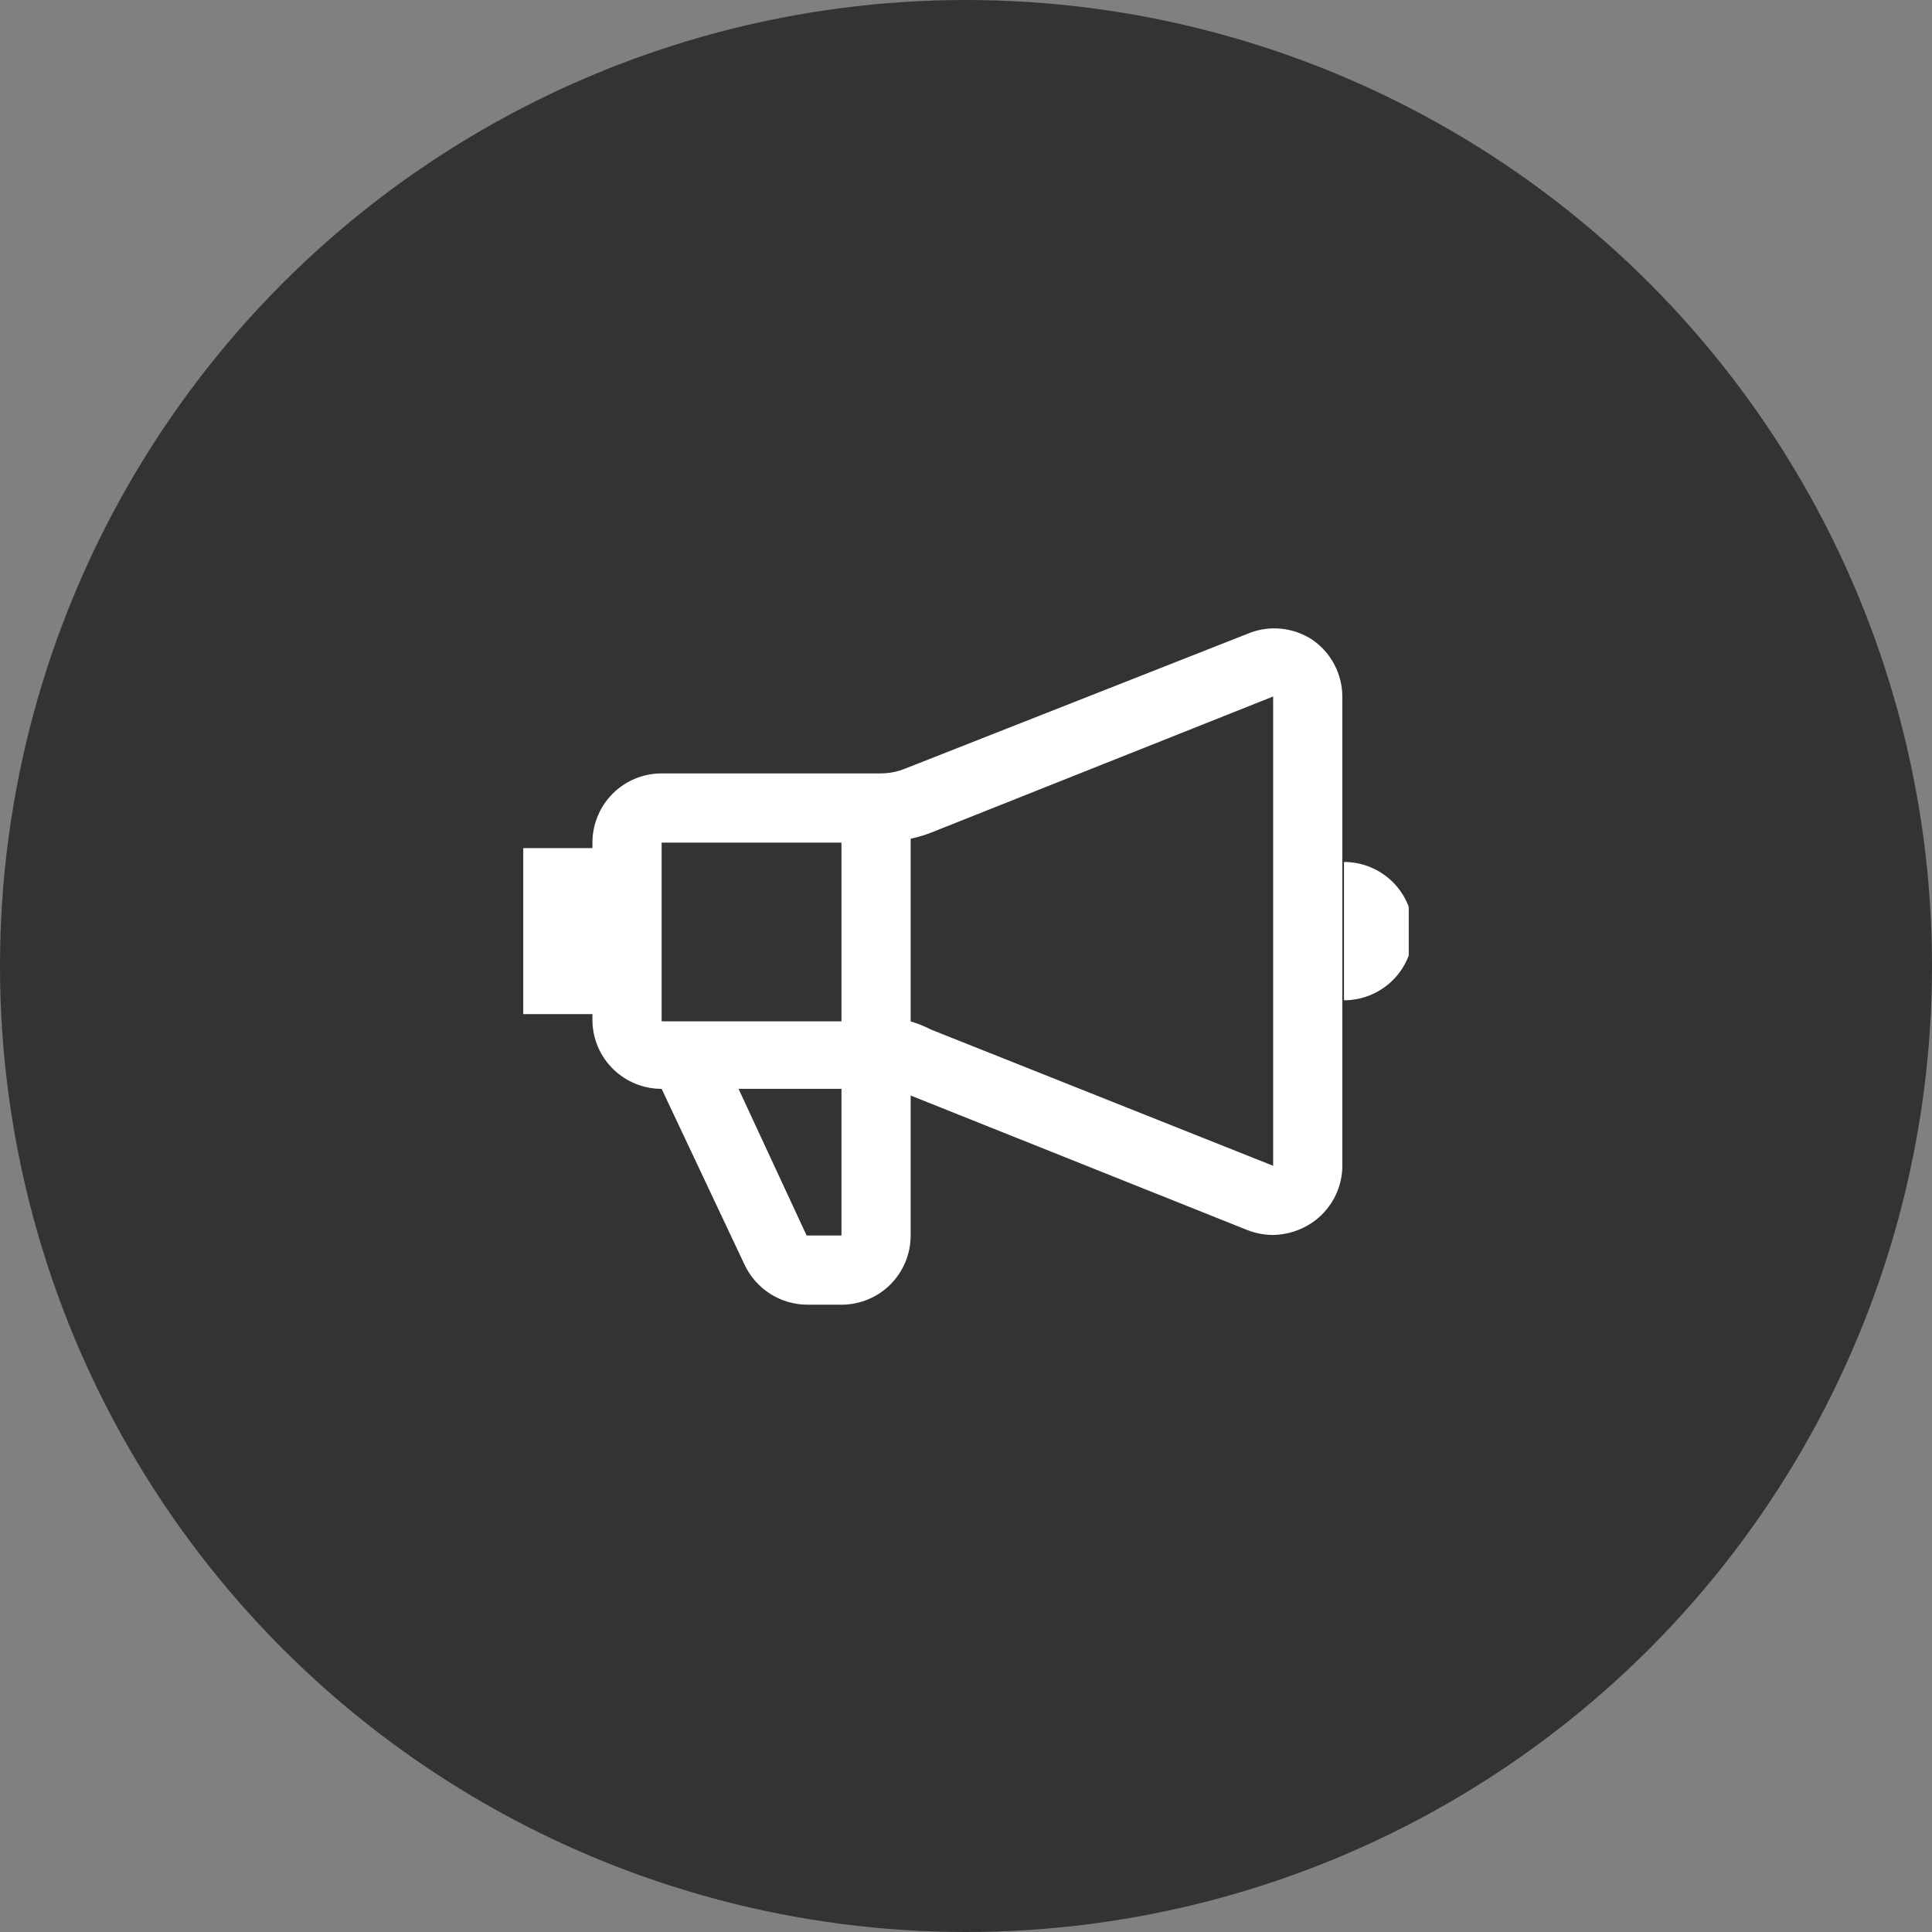
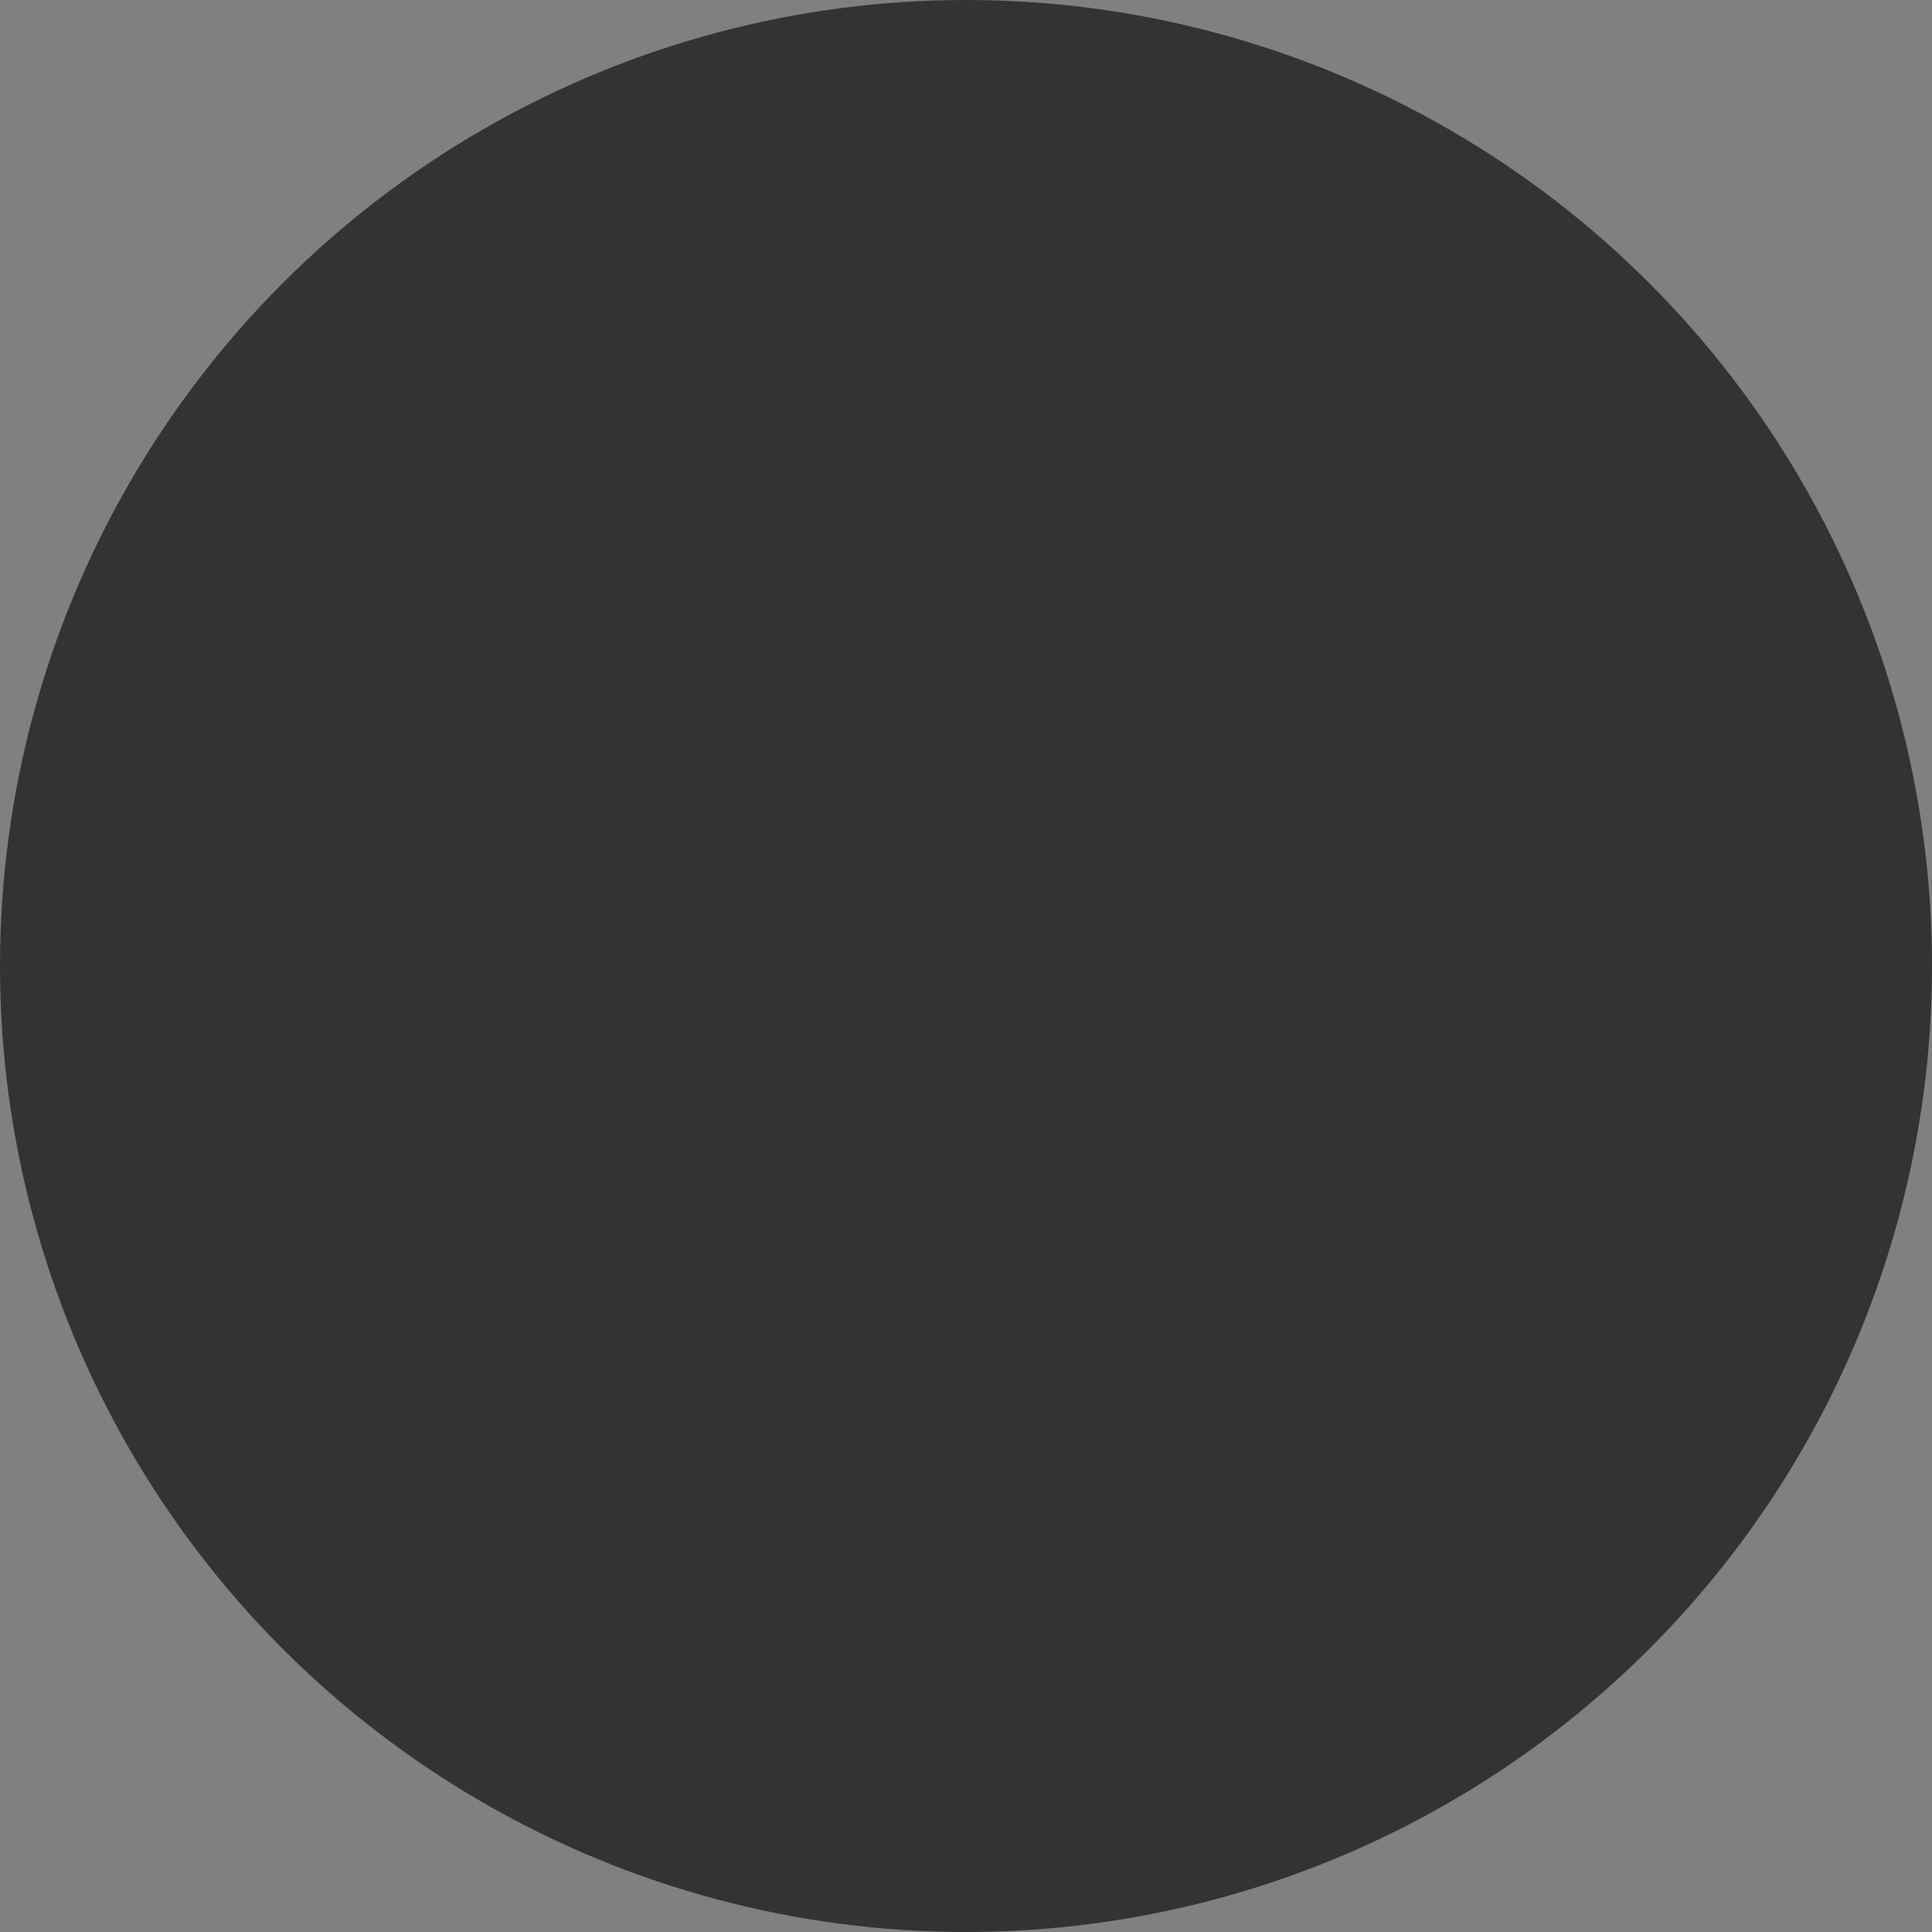
<svg xmlns="http://www.w3.org/2000/svg" width="48" height="48" viewBox="0 0 48 48" fill="none">
  <rect x="0" y="0" width="48" height="48" fill="#808080" stroke="none" />
  <circle cx="24" cy="24" r="24" fill="#313335" />
  <g clip-path="url(#clip0_592_315)">
-     <path d="M32.594 15.887C32.357 15.735 32.087 15.642 31.806 15.618C31.526 15.594 31.244 15.639 30.985 15.75L22.501 19.091C22.301 19.174 22.086 19.216 21.869 19.215H16.438C15.982 19.215 15.544 19.396 15.222 19.718C14.9 20.041 14.719 20.478 14.719 20.934V21.071H13V25.196H14.719V25.375C14.729 25.824 14.915 26.25 15.236 26.564C15.558 26.877 15.989 27.053 16.438 27.052L18.5 31.425C18.64 31.719 18.86 31.968 19.134 32.144C19.409 32.319 19.728 32.413 20.054 32.415H20.92C21.373 32.411 21.807 32.229 22.127 31.907C22.446 31.585 22.625 31.15 22.625 30.696V27.218L30.985 30.559C31.191 30.64 31.41 30.682 31.631 30.683C31.974 30.676 32.309 30.571 32.594 30.38C32.82 30.227 33.006 30.023 33.138 29.784C33.27 29.545 33.342 29.278 33.35 29.005V17.304C33.349 17.024 33.279 16.749 33.147 16.502C33.016 16.255 32.826 16.044 32.594 15.887ZM20.906 20.934V25.375H16.438V20.934H20.906ZM20.906 30.696H20.04L18.349 27.052H20.906V30.696ZM23.134 25.581C22.971 25.498 22.8 25.429 22.625 25.375V20.837C22.799 20.801 22.969 20.751 23.134 20.686L31.631 17.304V28.964L23.134 25.581ZM33.391 21.415V24.852C33.847 24.852 34.284 24.671 34.607 24.349C34.929 24.027 35.11 23.59 35.11 23.134C35.11 22.678 34.929 22.241 34.607 21.918C34.284 21.596 33.847 21.415 33.391 21.415Z" fill="white" />
-   </g>
+     </g>
  <defs>
    <clipPath id="clip0_592_315">
-       <rect width="22" height="22" fill="white" transform="translate(13 13)" />
-     </clipPath>
+       </clipPath>
  </defs>
</svg>